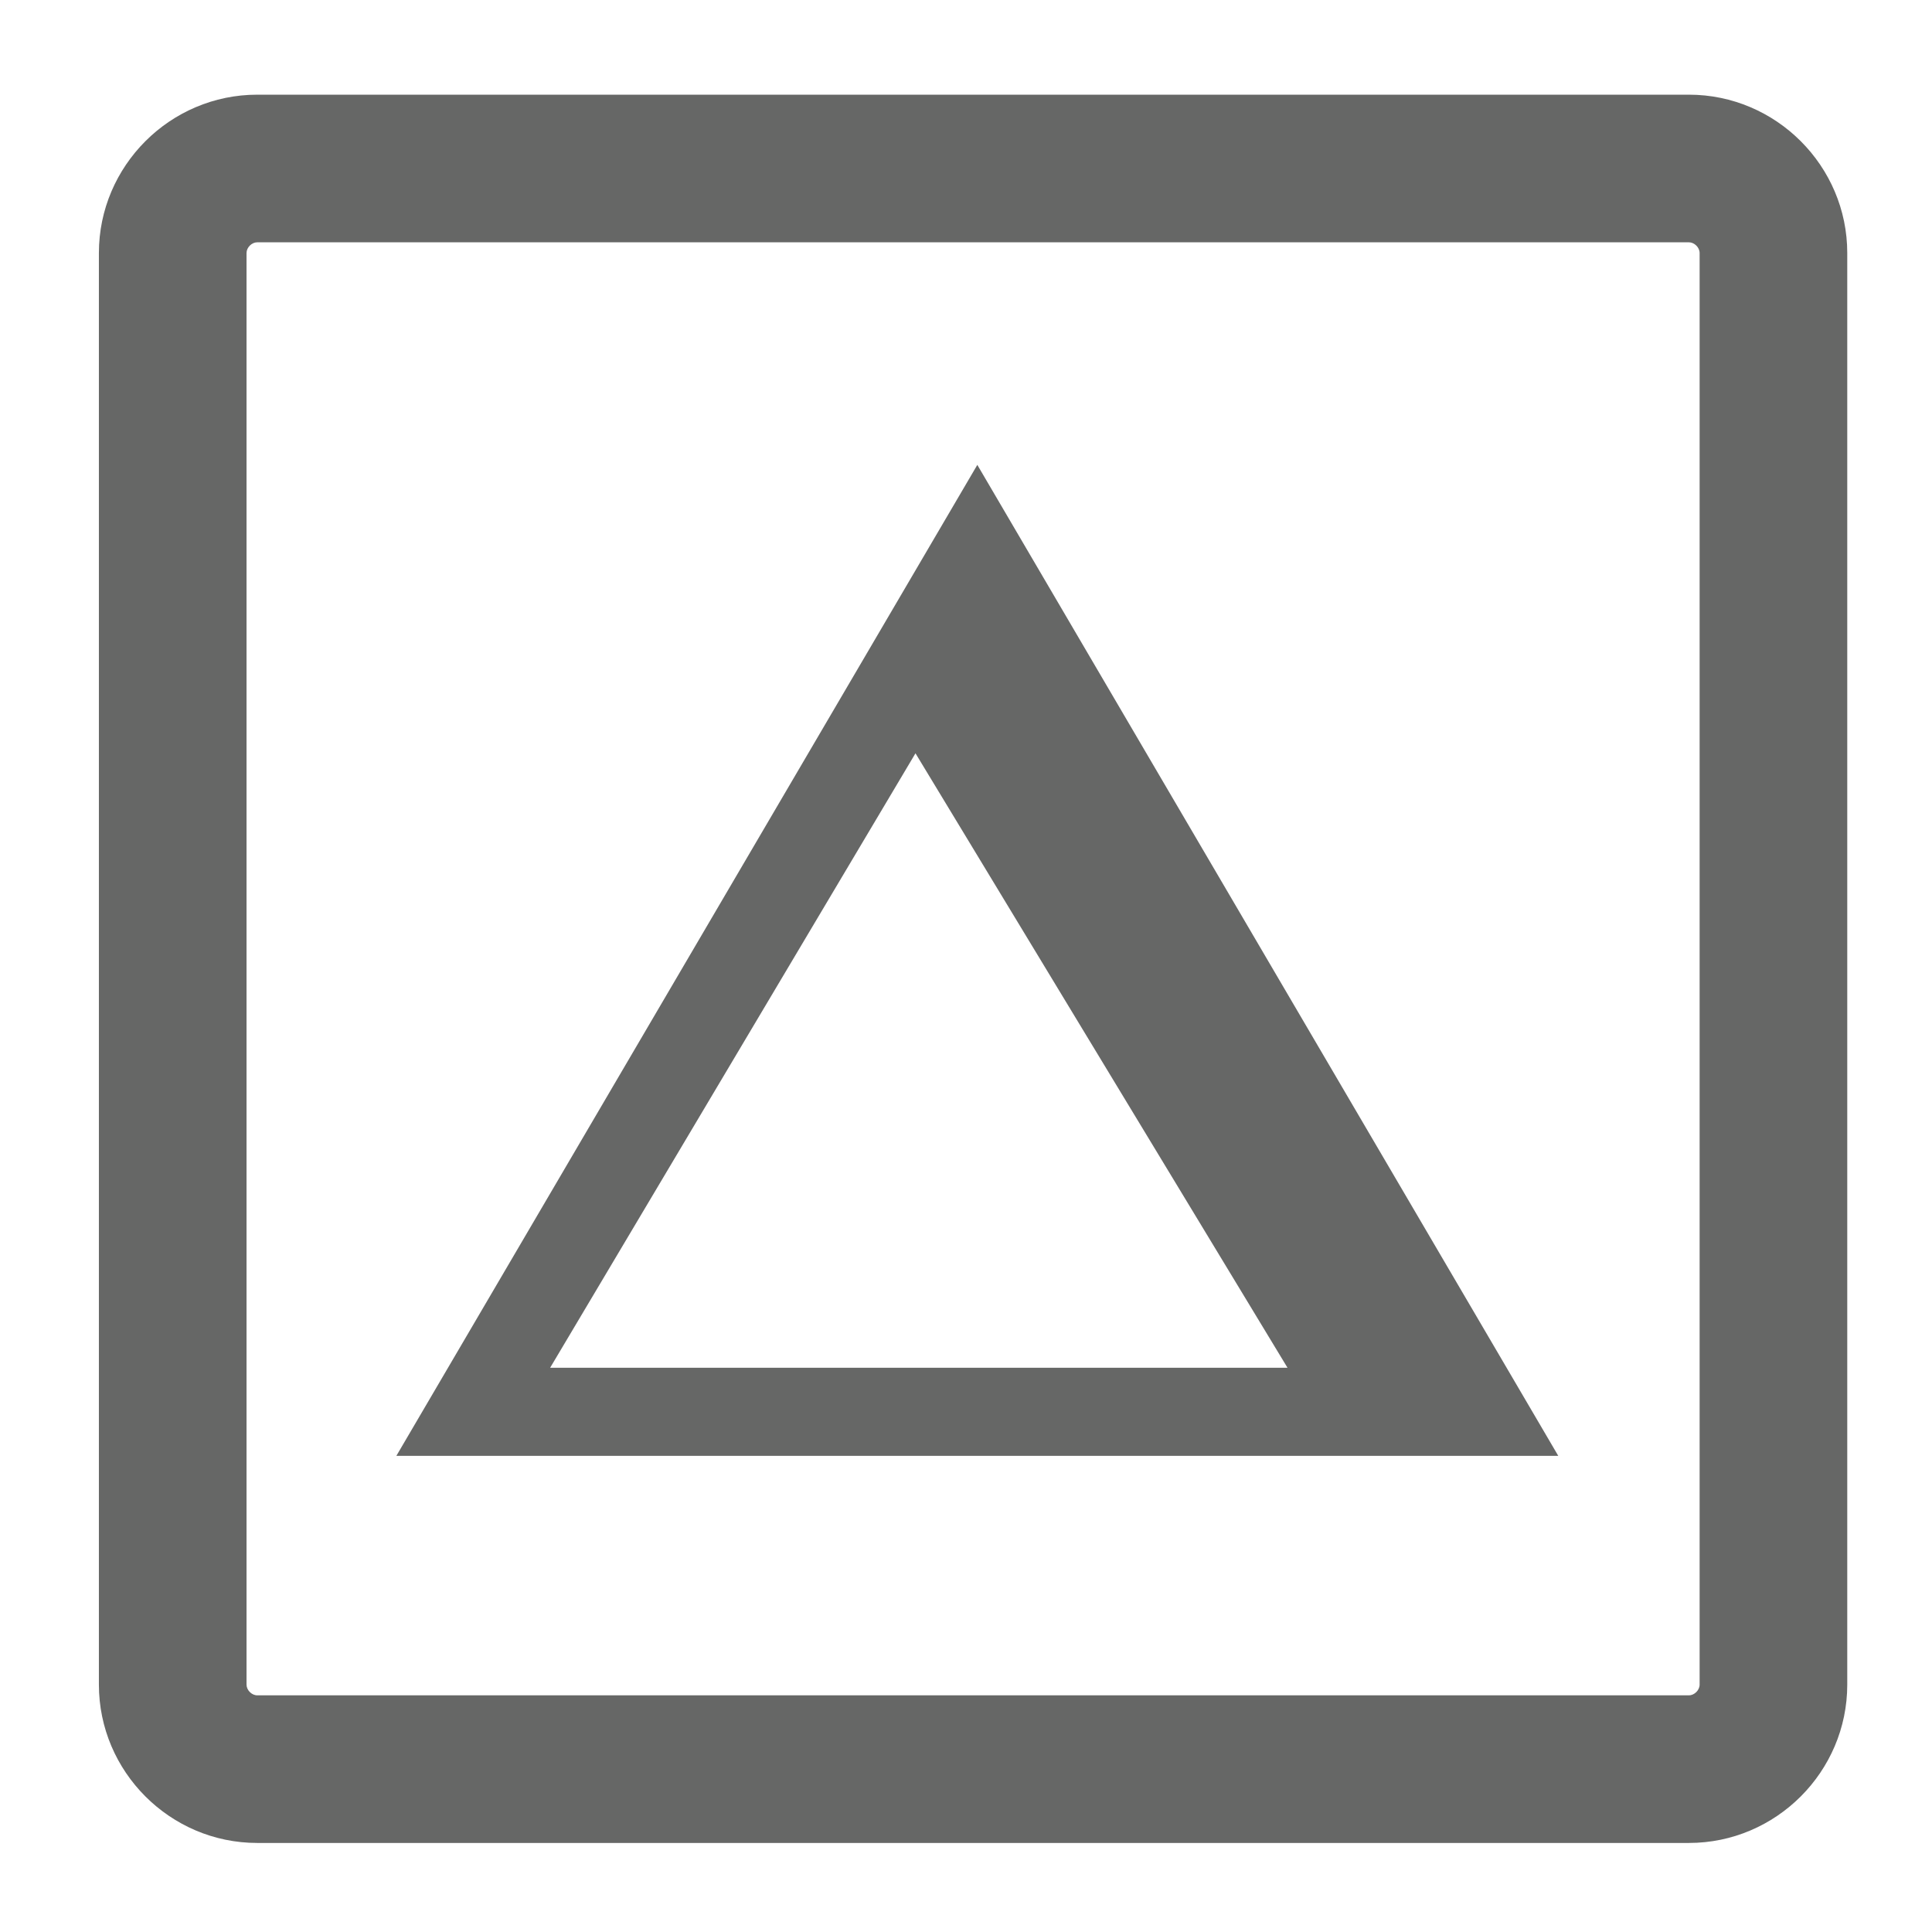
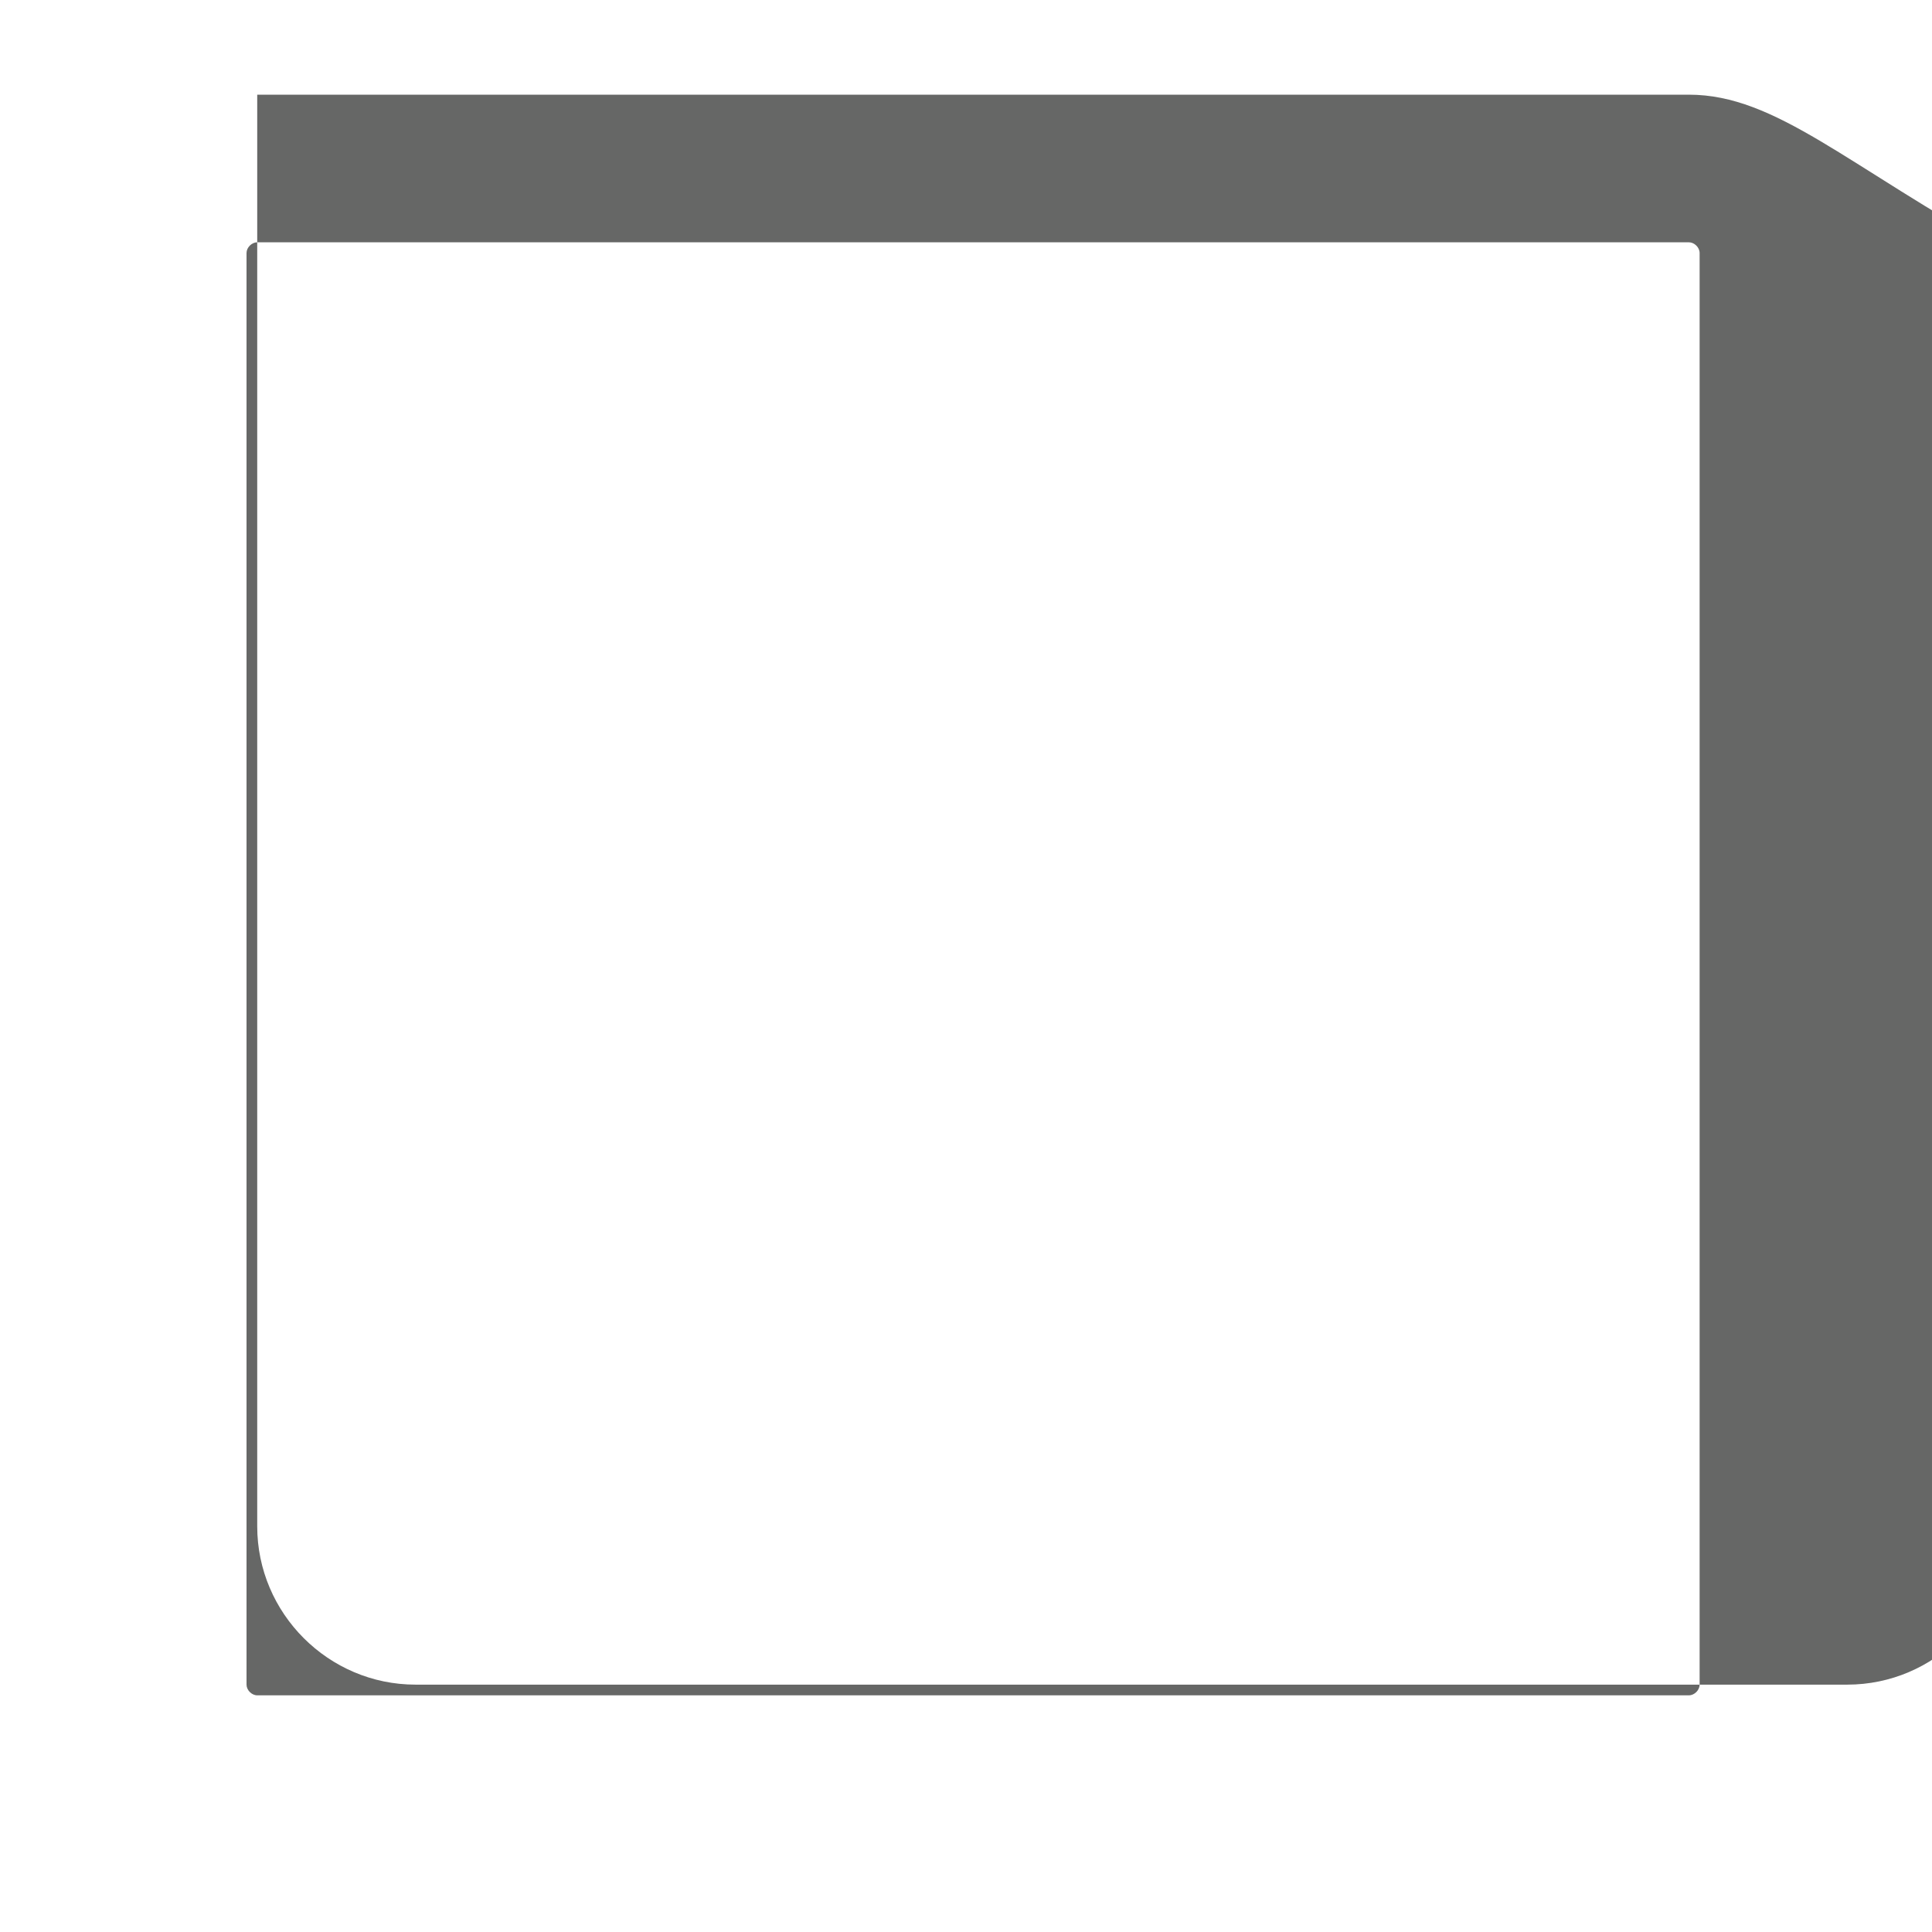
<svg xmlns="http://www.w3.org/2000/svg" version="1.1" x="0px" y="0px" viewBox="0 0 512 512" style="enable-background:new 0 0 512 512;" xml:space="preserve">
  <g id="admin-icon-delta">
    <g>
-       <path style="fill:#666766;" d="M412.955,385.813H105.041l153.959-262.617L412.955,385.813z M341.198,362.463l-98.587-162.83    l-96.816,162.83H341.198z" />
-       <path style="fill:#666766;" d="M447.585,25.091H68.166c-23.077,0-41.958,18.88-41.958,41.955v379.399    c0,23.076,18.881,41.956,41.958,41.956h379.419c23.076,0,41.957-18.88,41.957-41.956V67.046    C489.542,43.971,470.661,25.091,447.585,25.091z M450.418,446.445c0,1.458-1.376,2.833-2.834,2.833H68.166    c-1.458,0-2.833-1.375-2.833-2.833V67.047c0-1.455,1.375-2.834,2.833-2.834h379.418c1.458,0,2.834,1.379,2.834,2.834V446.445z" />
+       <path style="fill:#666766;" d="M447.585,25.091H68.166v379.399    c0,23.076,18.881,41.956,41.958,41.956h379.419c23.076,0,41.957-18.88,41.957-41.956V67.046    C489.542,43.971,470.661,25.091,447.585,25.091z M450.418,446.445c0,1.458-1.376,2.833-2.834,2.833H68.166    c-1.458,0-2.833-1.375-2.833-2.833V67.047c0-1.455,1.375-2.834,2.833-2.834h379.418c1.458,0,2.834,1.379,2.834,2.834V446.445z" />
    </g>
  </g>
  <g id="Layer_1">
</g>
</svg>